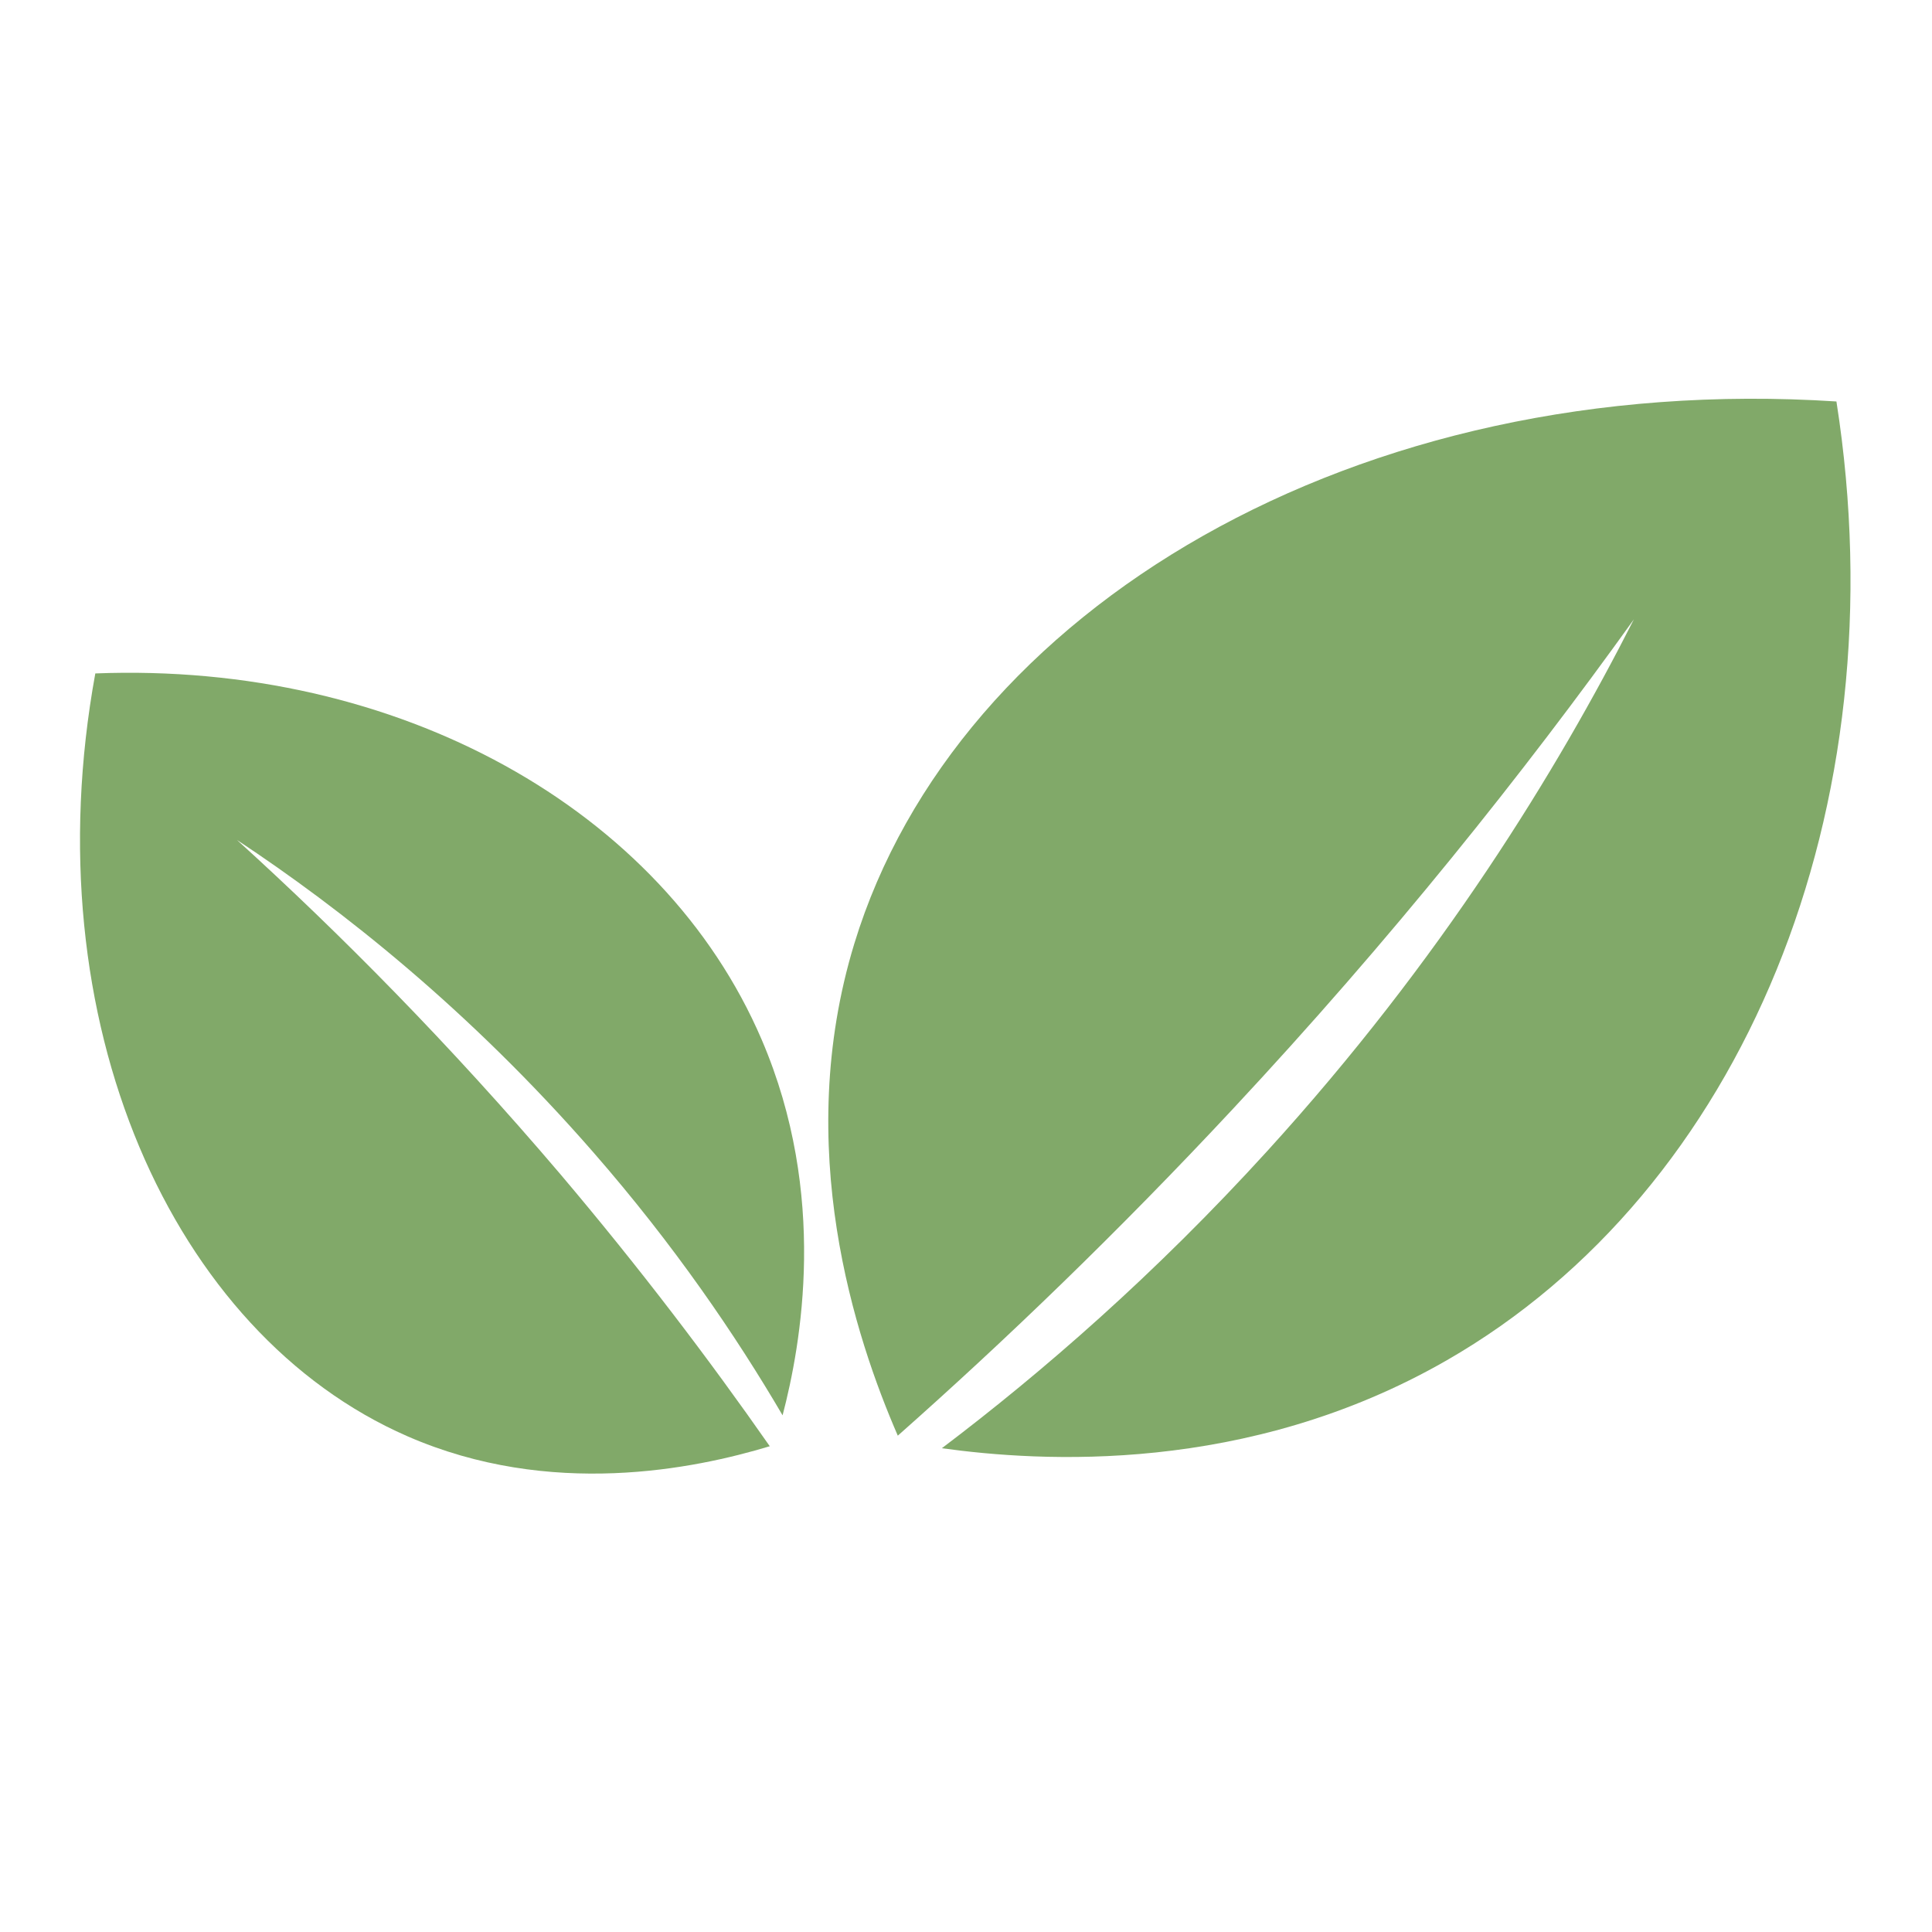
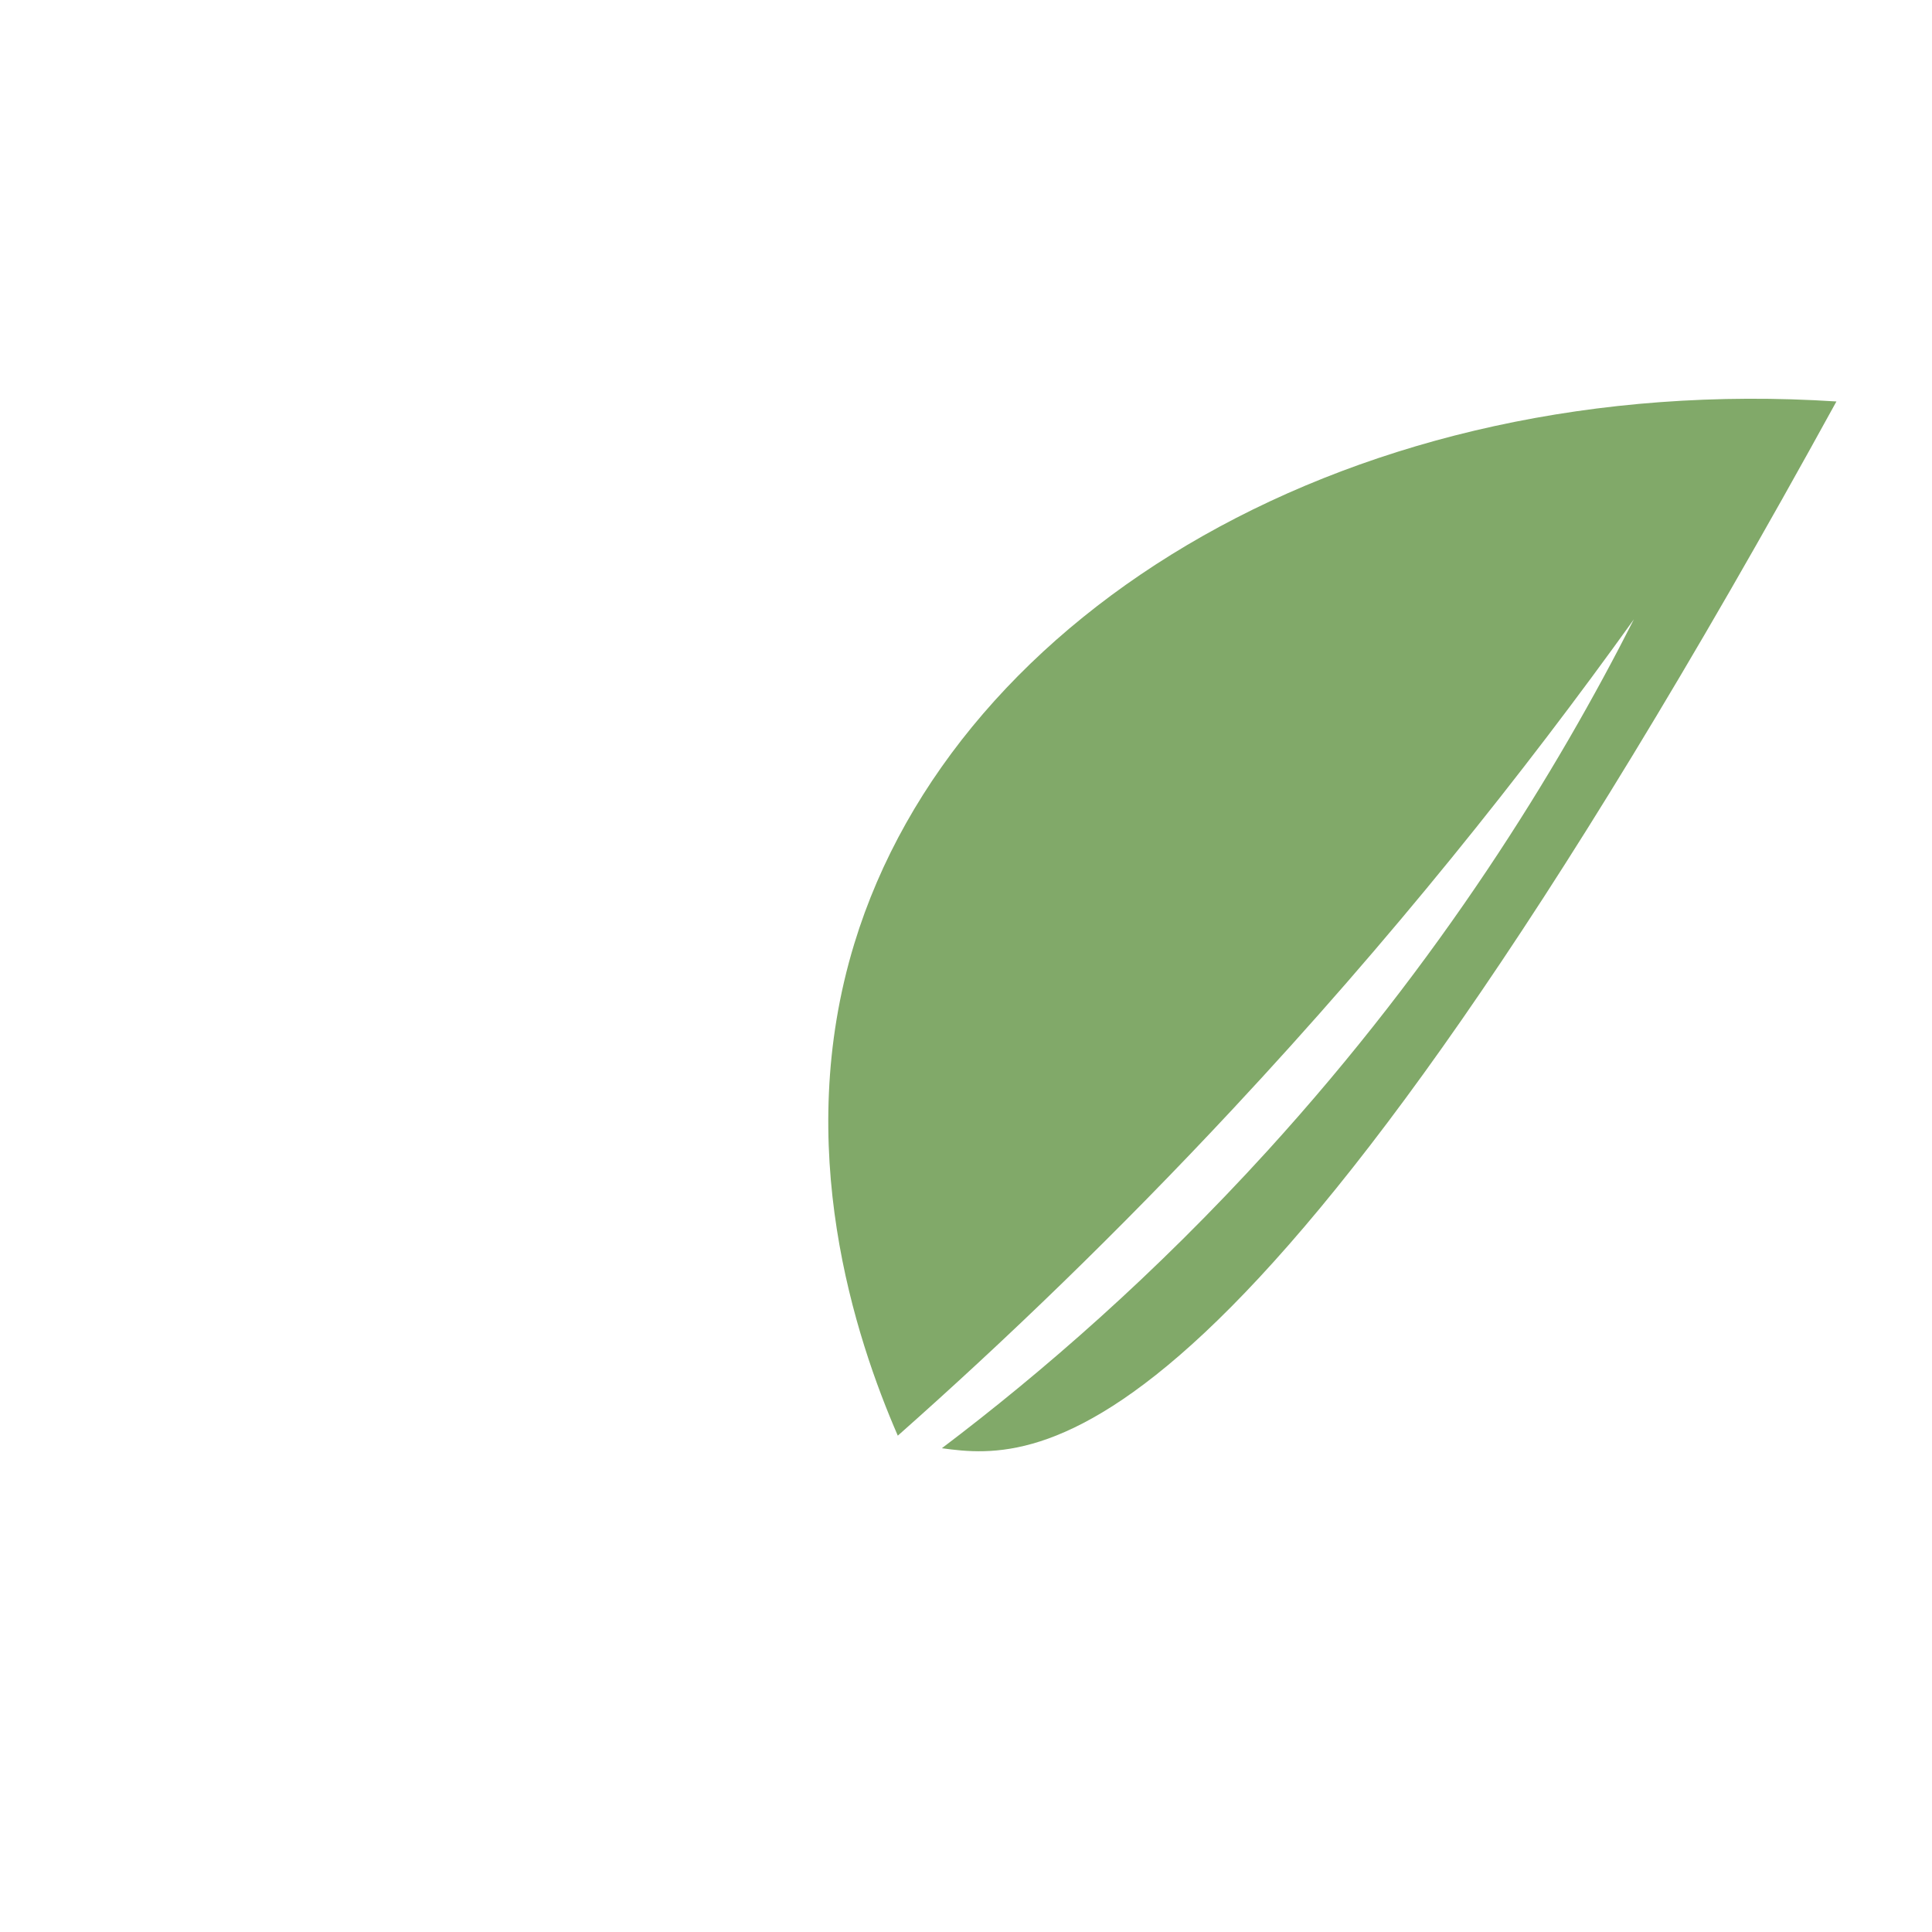
<svg xmlns="http://www.w3.org/2000/svg" width="40" viewBox="0 0 30 30" height="40" preserveAspectRatio="xMidYMid meet">
-   <path fill="#81a969" d="M 13.941 22.293 C 13.281 20.773 12.301 17.812 13.266 14.652 C 14.848 9.469 21.051 5.75 28.516 6.234 C 29.508 12.559 27.062 18.484 22.461 21.125 C 19.359 22.906 16.148 22.699 14.625 22.488 C 16.184 21.309 17.934 19.789 19.68 17.871 C 22.379 14.906 24.18 11.965 25.371 9.617 C 23.656 12.008 21.602 14.586 19.141 17.223 C 17.367 19.125 15.617 20.809 13.941 22.293 Z M 13.941 22.293 " fill-opacity="1" fill-rule="nonzero" />
-   <path fill="#81a969" d="M 11.953 22.457 C 10.789 22.809 8.547 23.273 6.324 22.301 C 2.676 20.707 0.492 15.863 1.48 10.457 C 6.18 10.273 10.293 12.562 11.828 16.145 C 12.863 18.559 12.438 20.883 12.152 21.977 C 11.426 20.738 10.469 19.332 9.215 17.895 C 7.281 15.676 5.293 14.109 3.68 13.043 C 5.277 14.492 6.984 16.215 8.699 18.23 C 9.934 19.688 11.012 21.109 11.953 22.457 Z M 11.953 22.457 " fill-opacity="1" fill-rule="nonzero" />
+   <path fill="#81a969" d="M 13.941 22.293 C 13.281 20.773 12.301 17.812 13.266 14.652 C 14.848 9.469 21.051 5.75 28.516 6.234 C 19.359 22.906 16.148 22.699 14.625 22.488 C 16.184 21.309 17.934 19.789 19.68 17.871 C 22.379 14.906 24.18 11.965 25.371 9.617 C 23.656 12.008 21.602 14.586 19.141 17.223 C 17.367 19.125 15.617 20.809 13.941 22.293 Z M 13.941 22.293 " fill-opacity="1" fill-rule="nonzero" />
</svg>